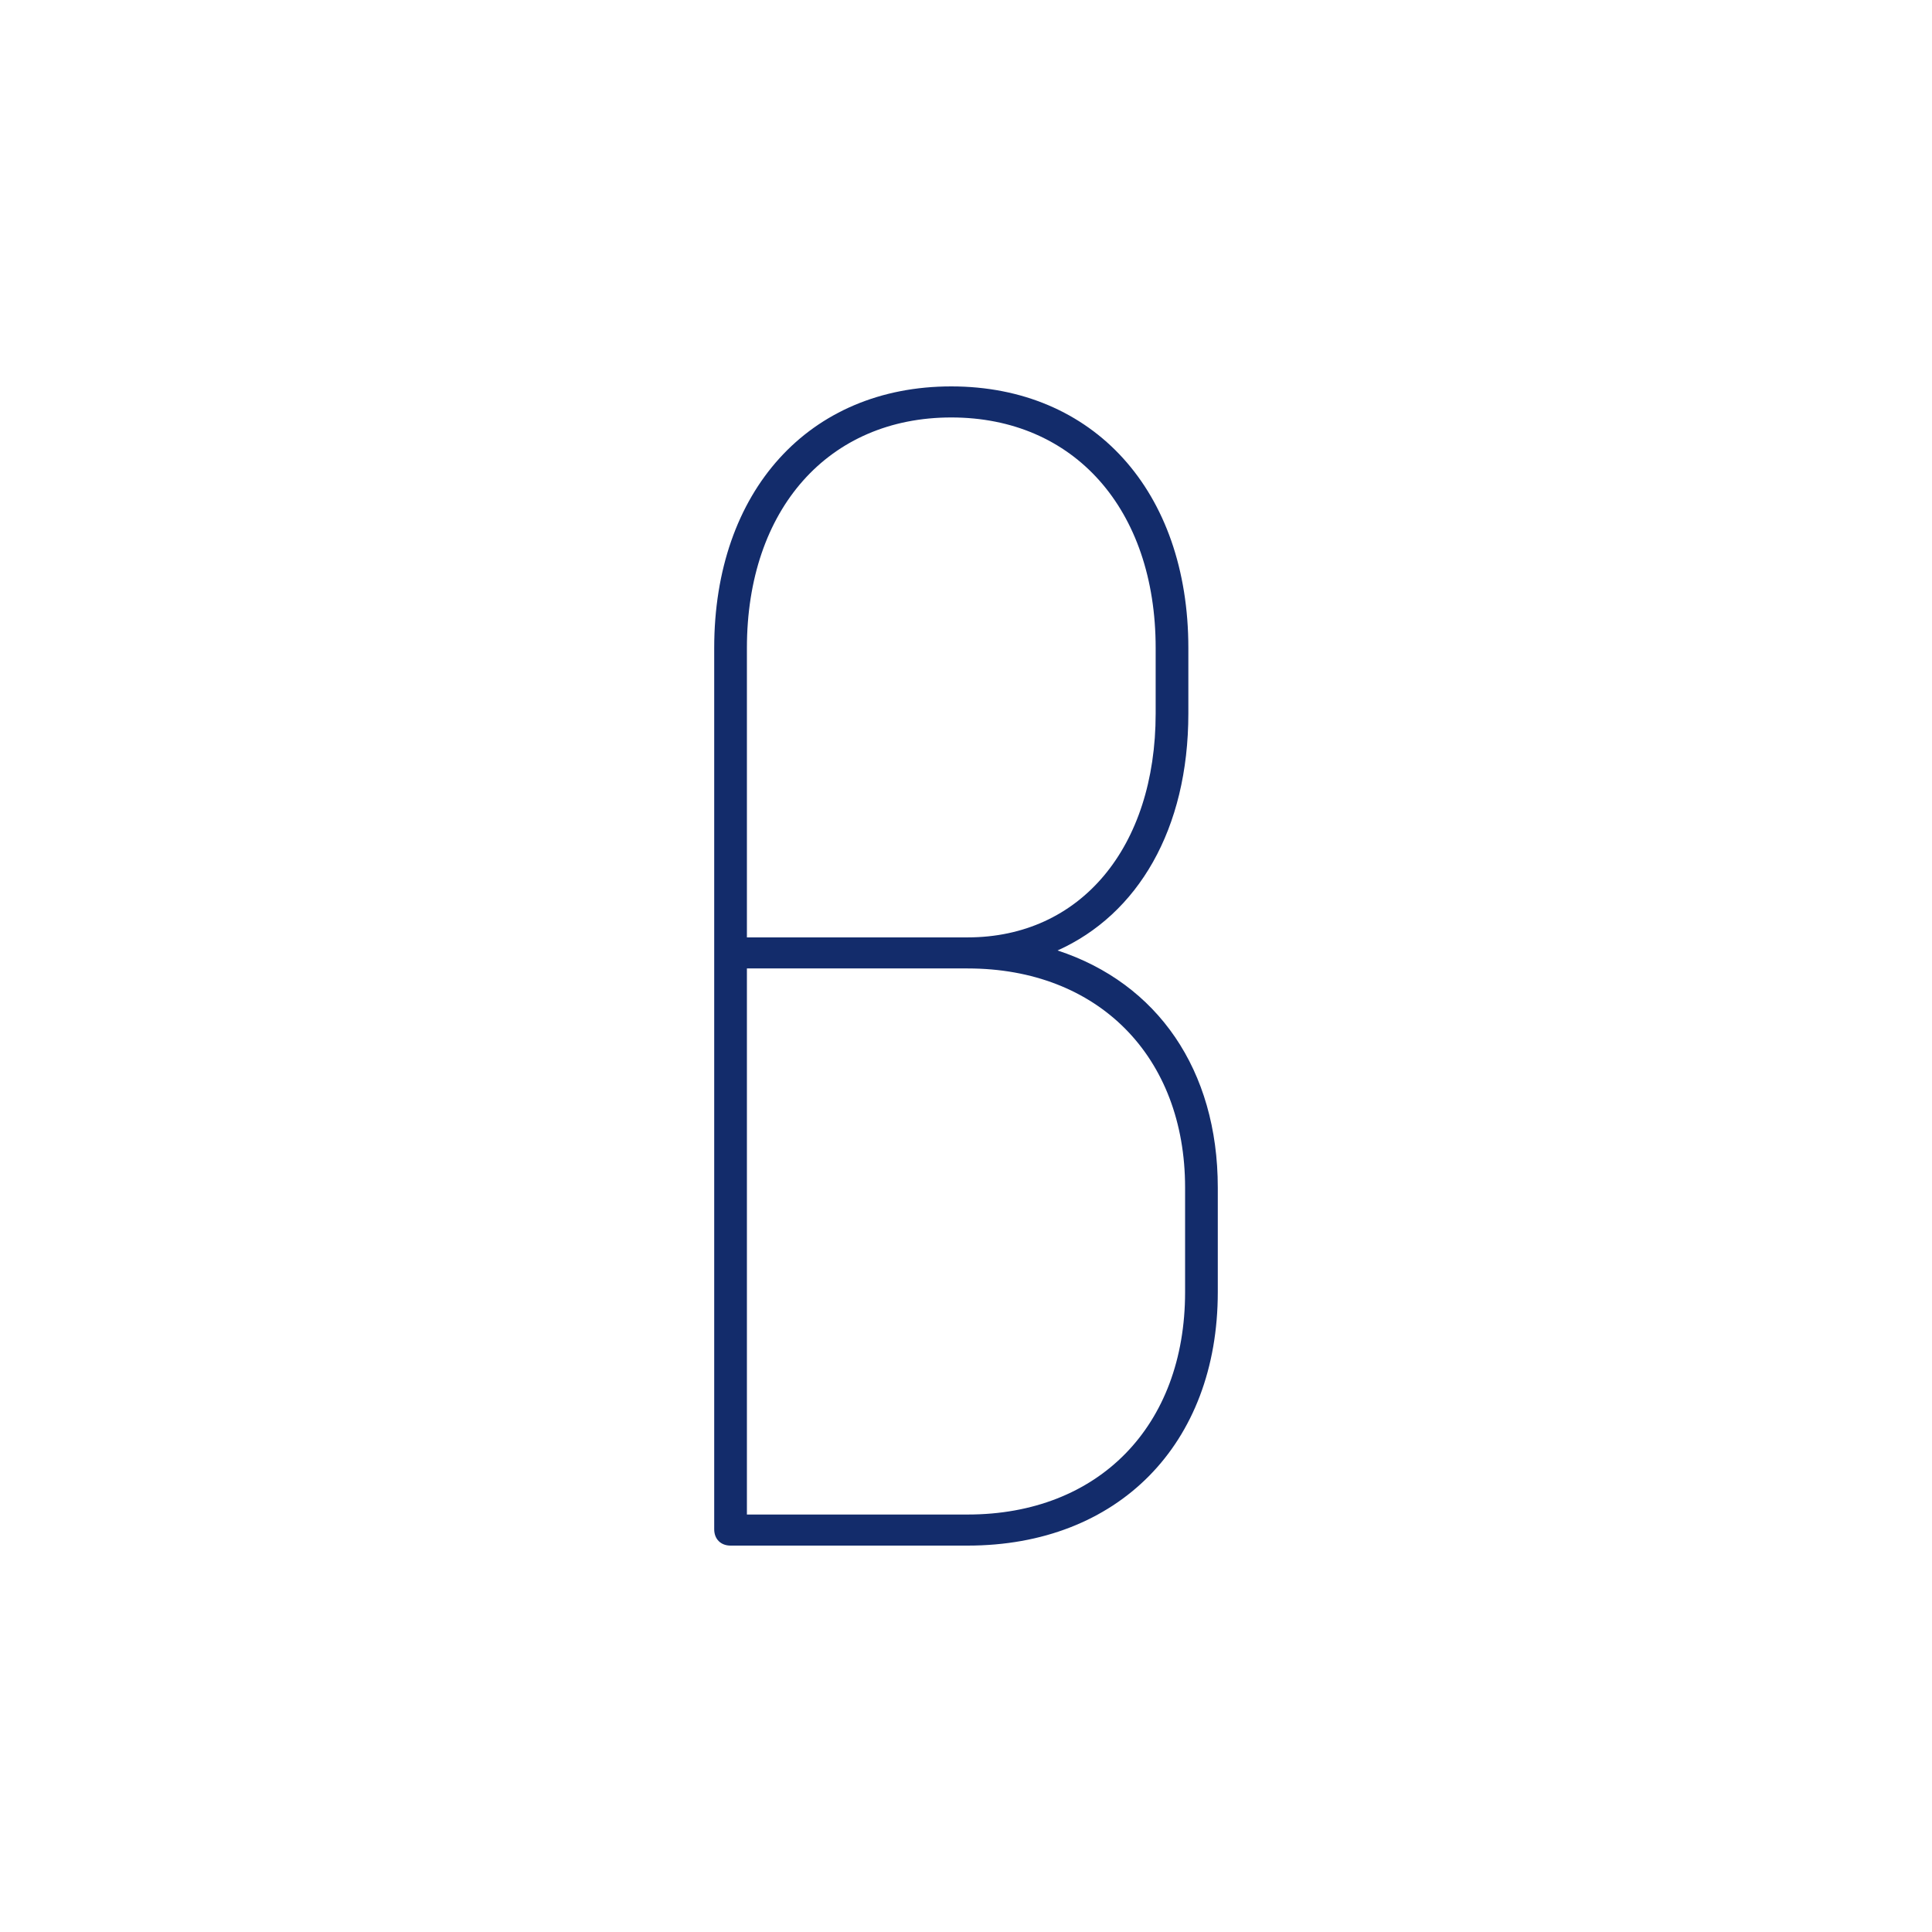
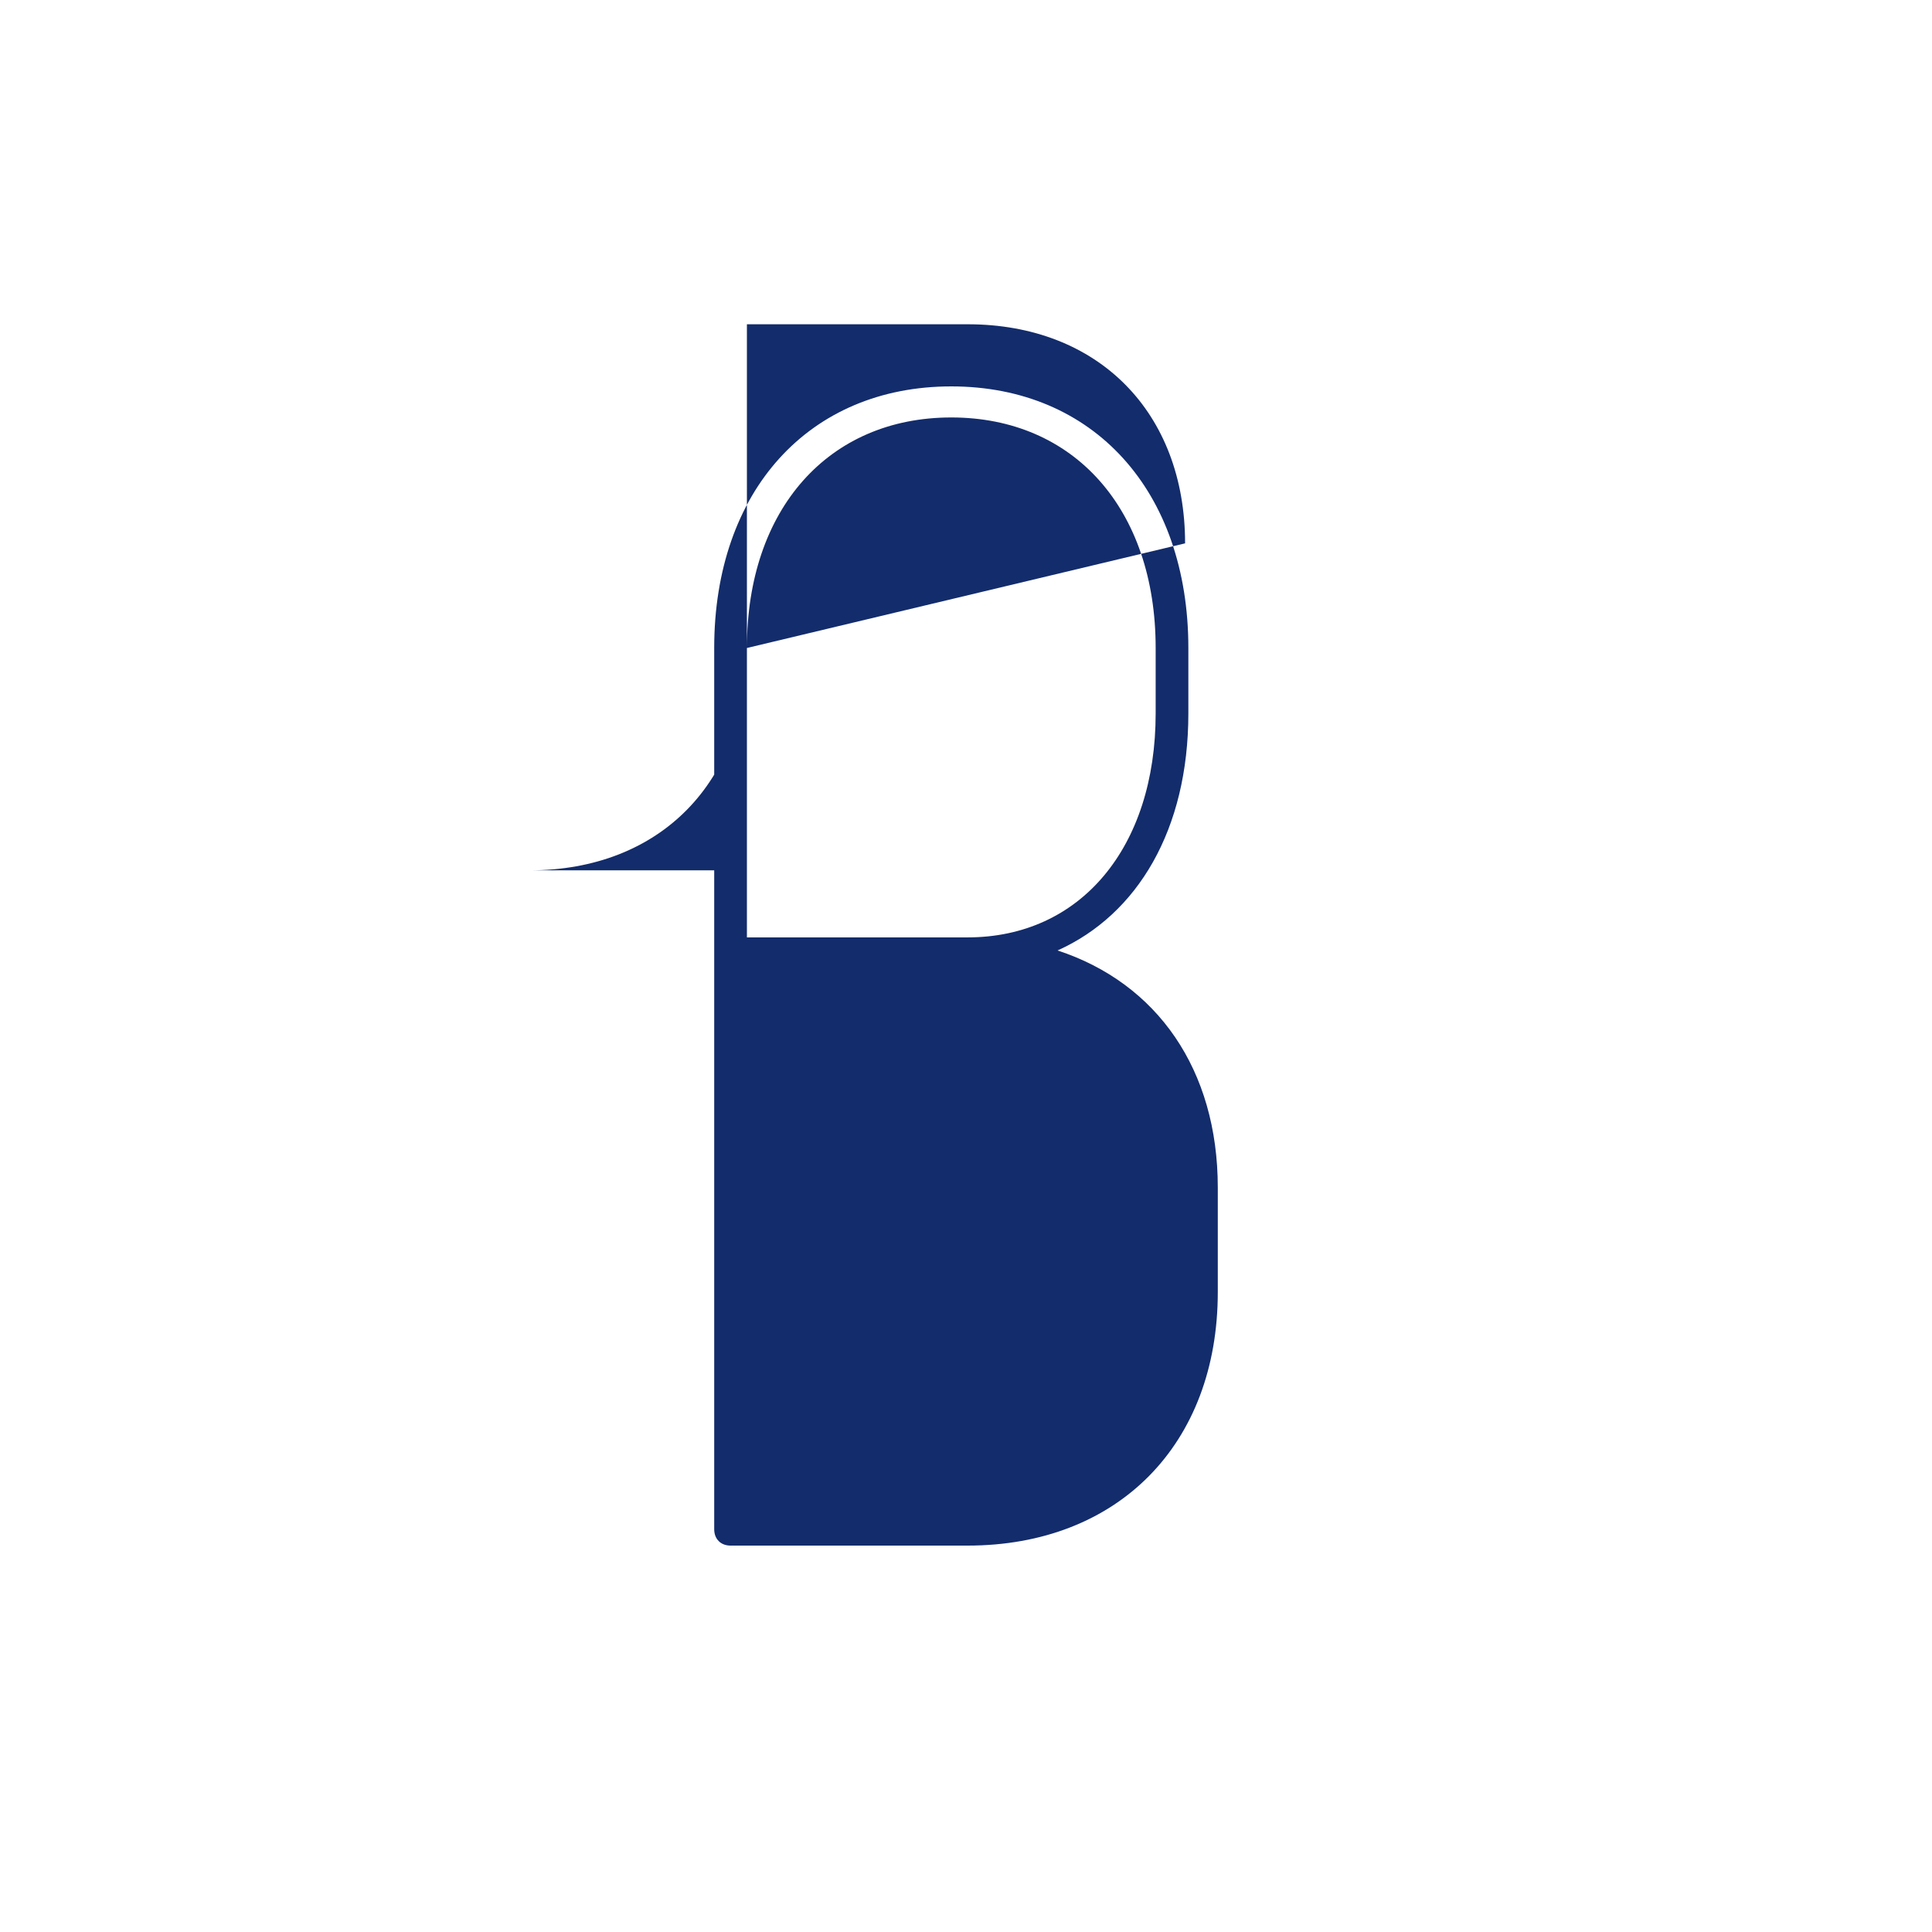
<svg xmlns="http://www.w3.org/2000/svg" id="svg11" xml:space="preserve" enable-background="new 0 0 200 200" viewBox="0 0 200 200" y="0px" x="0px" version="1.1">
  <defs id="defs263132" />
  <linearGradient spreadMethod="pad" y2="30%" x2="-10%" y1="120%" x1="30%" id="3d_gradient2-logo-f32c3aec-6287-4429-8c12-c8855810e596">
    <stop id="stop263109" stop-opacity="1" stop-color="#ffffff" offset="0%" />
    <stop id="stop263111" stop-opacity="1" stop-color="#000000" offset="100%" />
  </linearGradient>
  <linearGradient gradientTransform="rotate(-30)" spreadMethod="pad" y2="30%" x2="-10%" y1="120%" x1="30%" id="3d_gradient3-logo-f32c3aec-6287-4429-8c12-c8855810e596">
    <stop id="stop263114" stop-opacity="1" stop-color="#ffffff" offset="0%" />
    <stop id="stop263116" stop-opacity="1" stop-color="#cccccc" offset="50%" />
    <stop id="stop263118" stop-opacity="1" stop-color="#000000" offset="100%" />
  </linearGradient>
-   <path stroke-miterlimit="2" d="m 109.478,98.392 c 8.293,-3.724 13.54,-12.525 13.54,-24.542 v -6.77 c 0,-16.248 -9.817,-27.08 -24.542,-27.08 -14.725,0 -24.542,10.832 -24.542,27.08 v 91.227 c 0,1.016 0.677,1.693 1.693,1.693 h 24.542 c 15.571,0 25.896,-10.494 25.896,-26.234 v -10.832 c 0,-12.186 -6.262,-21.157 -16.587,-24.542 z M 77.32,67.08 c 0,-14.386 8.463,-23.865 21.157,-23.865 12.694,0 21.157,9.478 21.157,23.865 v 6.77 c 0,13.879 -7.786,23.188 -19.464,23.188 H 77.32 Z m 45.36,66.685 c 0,13.879 -8.97,23.018 -22.511,23.018 H 77.32 v -56.53 h 22.849 c 13.54,0 22.511,9.14 22.511,22.68 z" style="font-style:normal;font-weight:200;font-size:72px;line-height:1;font-family:Phenomena;font-variant-ligatures:none;text-align:center;text-anchor:middle;fill:#132c6b;stroke:#132c6b;stroke-width:0;stroke-linejoin:miter;stroke-miterlimit:2" id="path263161" />
+   <path stroke-miterlimit="2" d="m 109.478,98.392 c 8.293,-3.724 13.54,-12.525 13.54,-24.542 v -6.77 c 0,-16.248 -9.817,-27.08 -24.542,-27.08 -14.725,0 -24.542,10.832 -24.542,27.08 v 91.227 c 0,1.016 0.677,1.693 1.693,1.693 h 24.542 c 15.571,0 25.896,-10.494 25.896,-26.234 v -10.832 c 0,-12.186 -6.262,-21.157 -16.587,-24.542 z M 77.32,67.08 c 0,-14.386 8.463,-23.865 21.157,-23.865 12.694,0 21.157,9.478 21.157,23.865 v 6.77 c 0,13.879 -7.786,23.188 -19.464,23.188 H 77.32 Z c 0,13.879 -8.97,23.018 -22.511,23.018 H 77.32 v -56.53 h 22.849 c 13.54,0 22.511,9.14 22.511,22.68 z" style="font-style:normal;font-weight:200;font-size:72px;line-height:1;font-family:Phenomena;font-variant-ligatures:none;text-align:center;text-anchor:middle;fill:#132c6b;stroke:#132c6b;stroke-width:0;stroke-linejoin:miter;stroke-miterlimit:2" id="path263161" />
</svg>